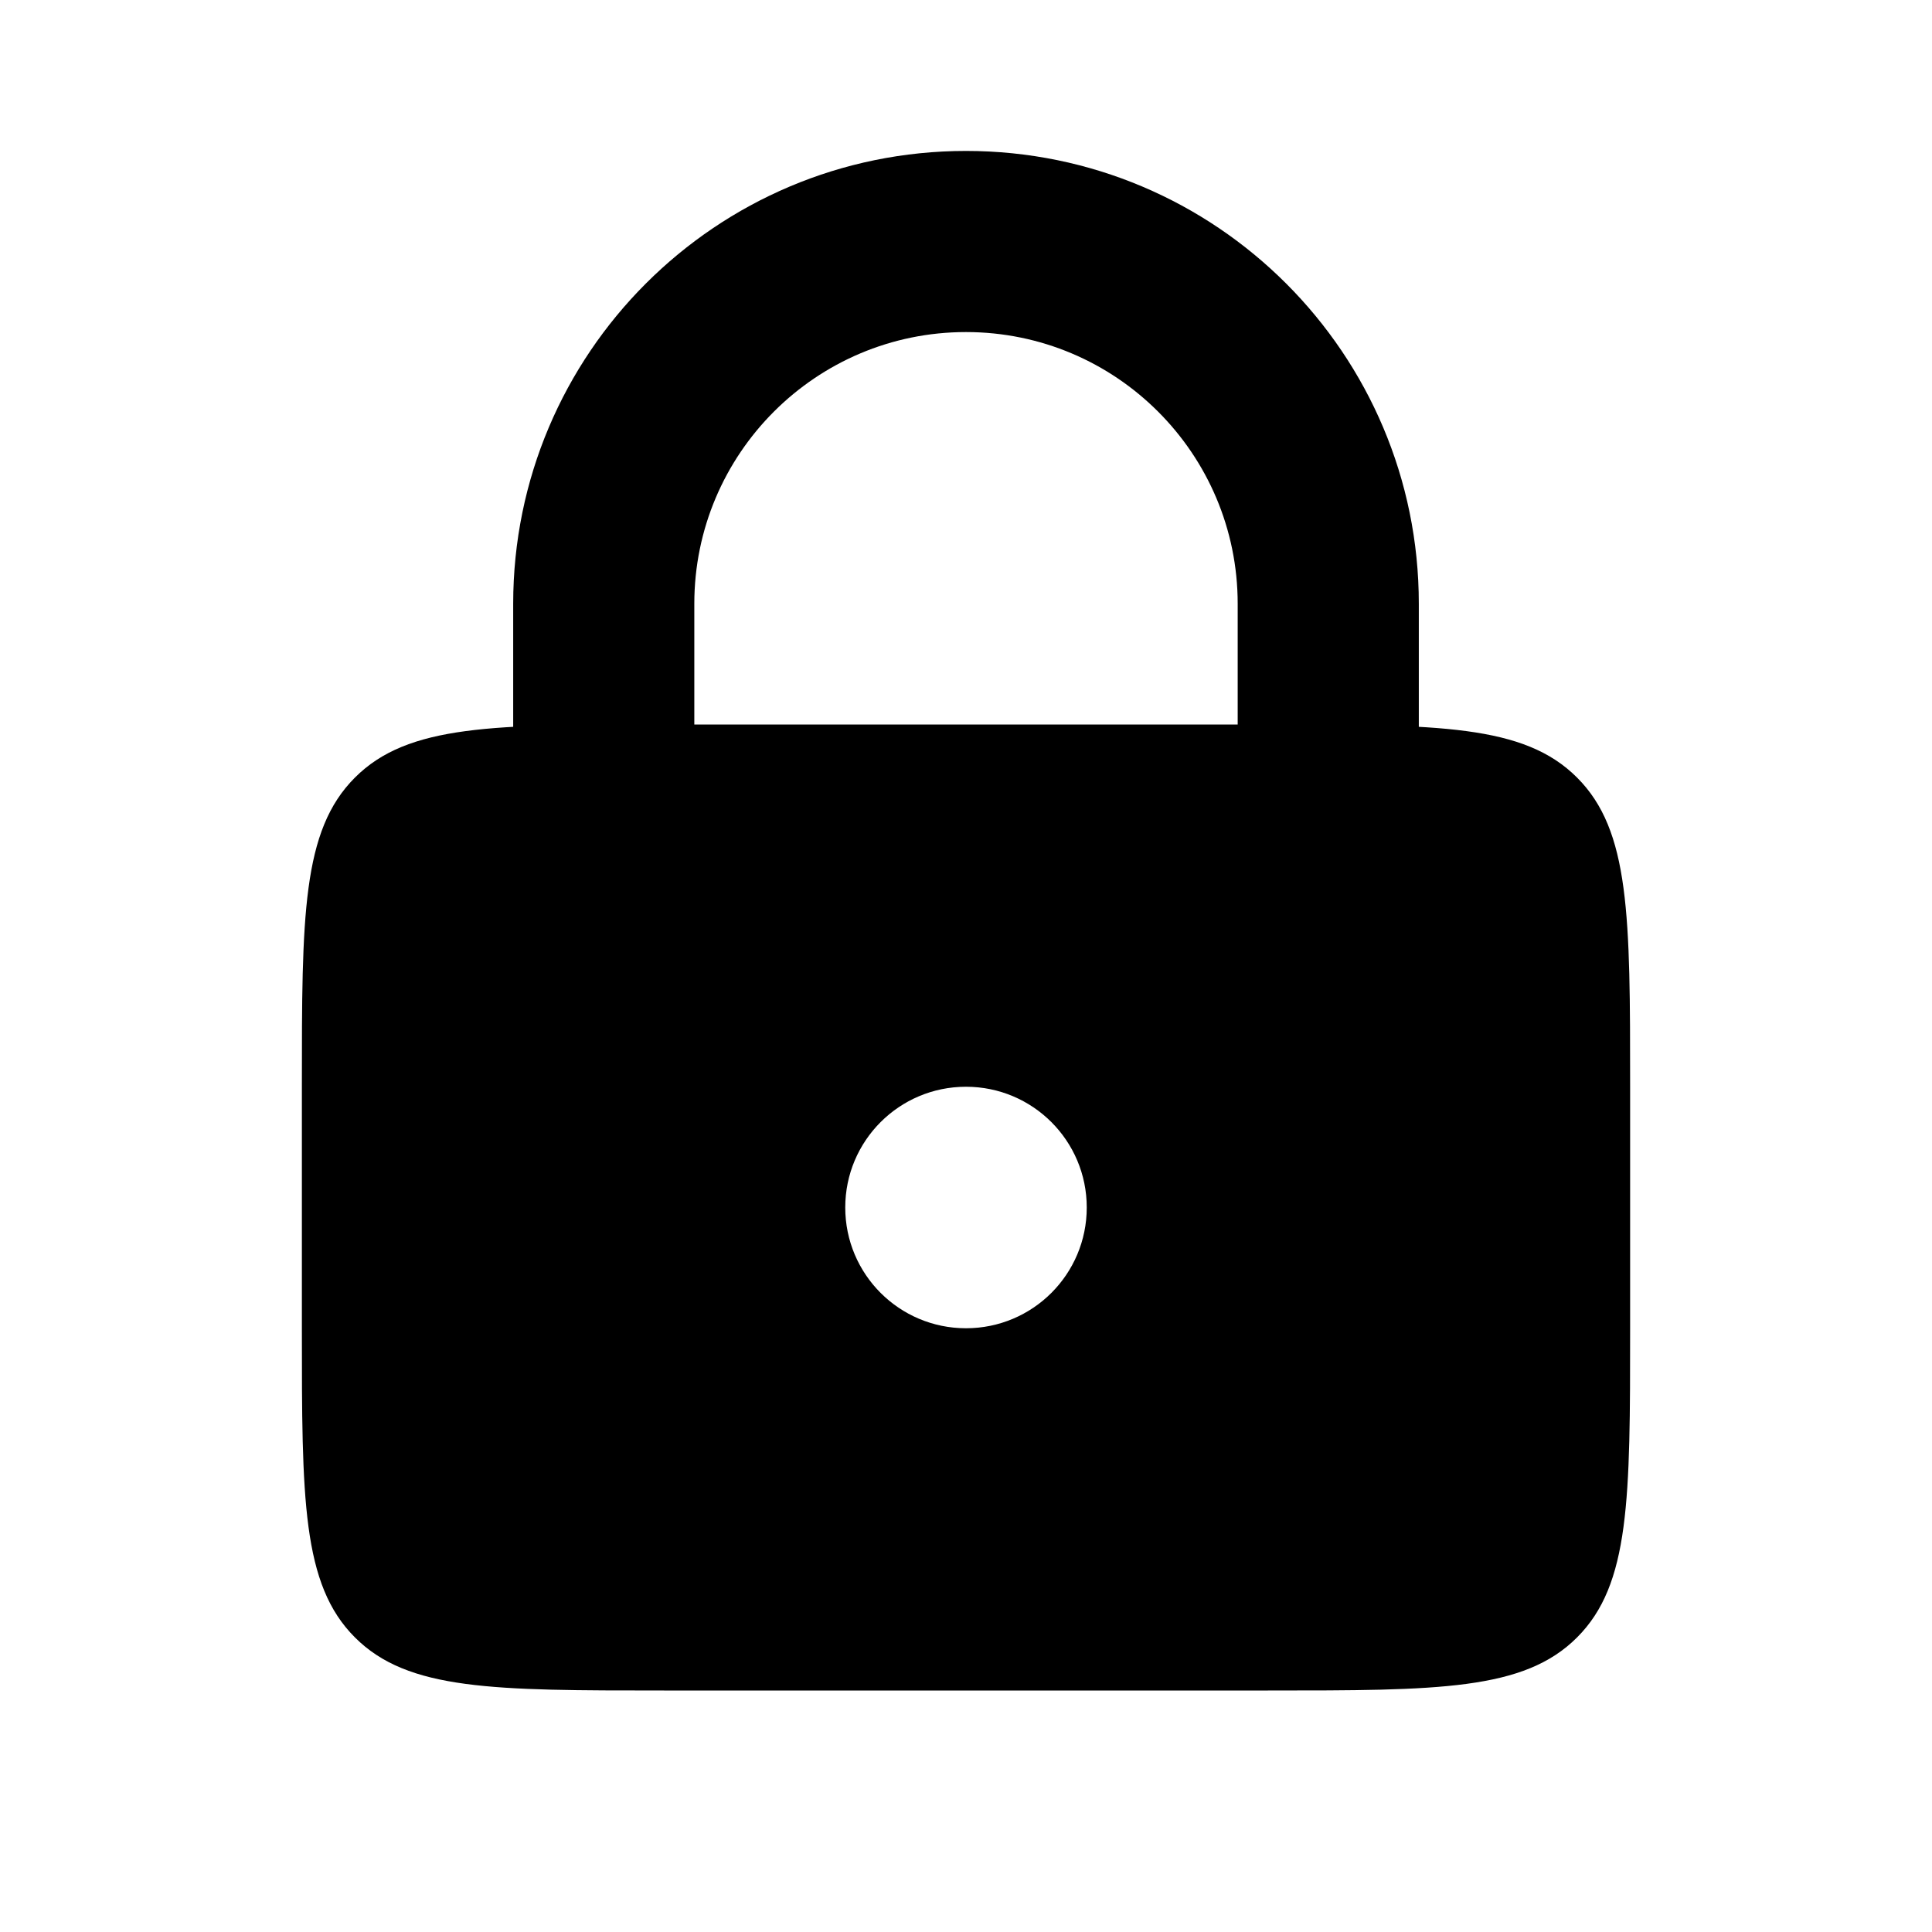
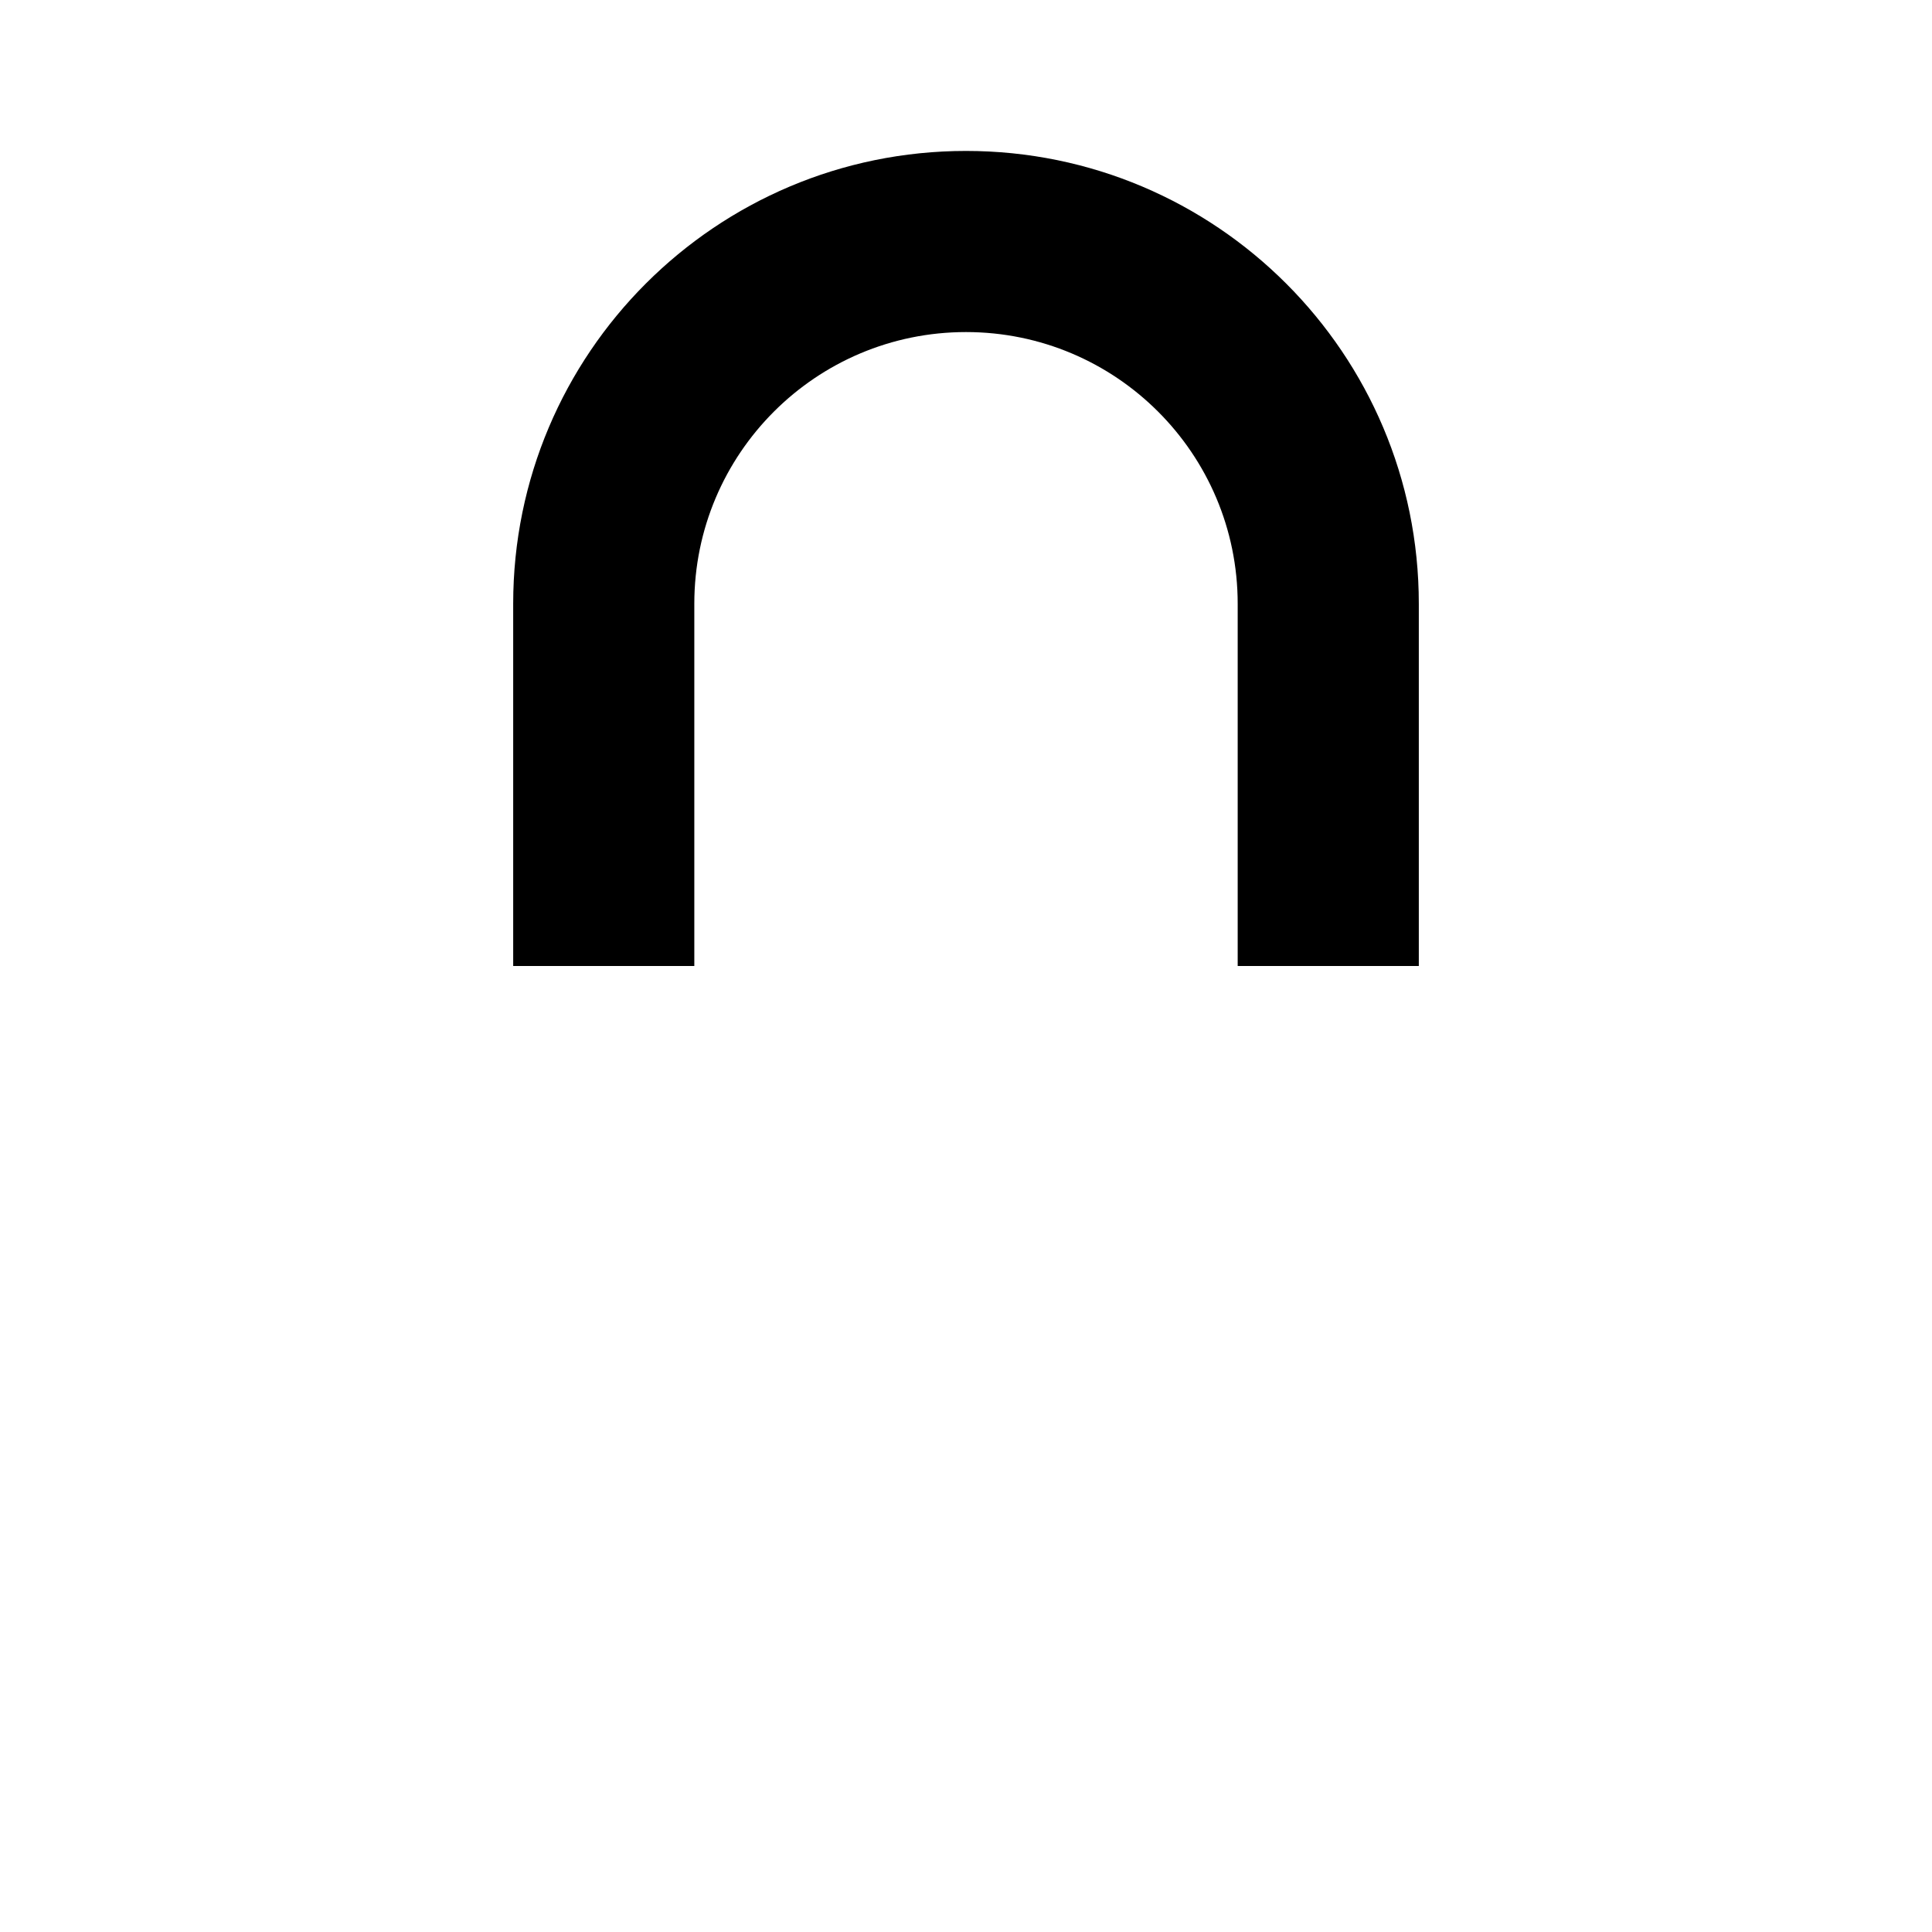
<svg xmlns="http://www.w3.org/2000/svg" width="32" height="32" viewBox="0 0 32 32" fill="none">
  <path fill-rule="evenodd" clip-rule="evenodd" d="M16 5.5C13.515 5.5 11.5 7.515 11.5 10V16H8.5V10C8.5 5.858 11.858 2.5 16 2.5C20.142 2.5 23.5 5.858 23.5 10V16H20.5V10C20.5 7.515 18.485 5.5 16 5.5Z" fill="black" />
-   <path fill-rule="evenodd" clip-rule="evenodd" d="M5.879 12.879C5 13.757 5 15.172 5 18V22C5 24.828 5 26.243 5.879 27.121C6.757 28 8.172 28 11 28H21C23.828 28 25.243 28 26.121 27.121C27 26.243 27 24.828 27 22V18C27 15.172 27 13.757 26.121 12.879C25.243 12 23.828 12 21 12H11C8.172 12 6.757 12 5.879 12.879ZM16 22C17.105 22 18 21.105 18 20C18 18.895 17.105 18 16 18C14.895 18 14 18.895 14 20C14 21.105 14.895 22 16 22Z" fill="black" />
</svg>